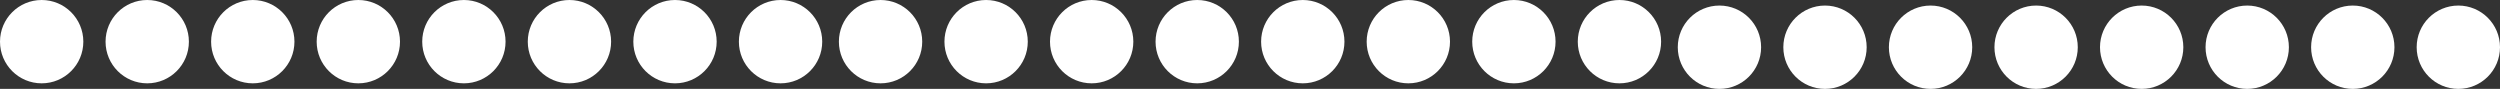
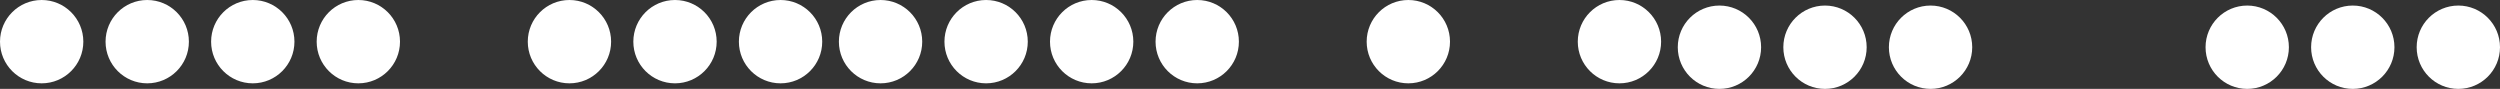
<svg xmlns="http://www.w3.org/2000/svg" width="450" height="16" viewBox="0 0 450 16" fill="none">
  <rect x="0" y="0" width="450" height="16" fill="#333333" stroke="none" />
  <circle cx="309.5" cy="8.5" r="7.5" fill="white" />
  <circle cx="328.5" cy="8.5" r="7.5" fill="white" />
  <circle cx="347.5" cy="8.5" r="7.5" fill="white" />
-   <circle cx="366.5" cy="8.5" r="7.5" fill="white" />
-   <circle cx="385.5" cy="8.5" r="7.5" fill="white" />
  <circle cx="404.5" cy="8.5" r="7.5" fill="white" />
  <circle cx="423.5" cy="8.5" r="7.5" fill="white" />
  <circle cx="442.5" cy="8.5" r="7.5" fill="white" />
  <circle cx="7.5" cy="7.5" r="7.5" fill="white" />
  <circle cx="26.5" cy="7.5" r="7.5" fill="white" />
  <circle cx="45.5" cy="7.5" r="7.5" fill="white" />
  <circle cx="64.5" cy="7.5" r="7.5" fill="white" />
-   <circle cx="83.5" cy="7.5" r="7.5" fill="white" />
  <circle cx="102.5" cy="7.5" r="7.5" fill="white" />
  <circle cx="121.5" cy="7.5" r="7.5" fill="white" />
  <circle cx="140.5" cy="7.5" r="7.5" fill="white" />
  <circle cx="158.5" cy="7.5" r="7.5" fill="white" />
  <circle cx="177.5" cy="7.5" r="7.5" fill="white" />
  <circle cx="196.5" cy="7.5" r="7.5" fill="white" />
  <circle cx="215.5" cy="7.5" r="7.5" fill="white" />
-   <circle cx="234.5" cy="7.5" r="7.5" fill="white" />
  <circle cx="253.5" cy="7.5" r="7.5" fill="white" />
-   <circle cx="272.5" cy="7.5" r="7.5" fill="white" />
  <circle cx="291.5" cy="7.5" r="7.5" fill="white" />
</svg>